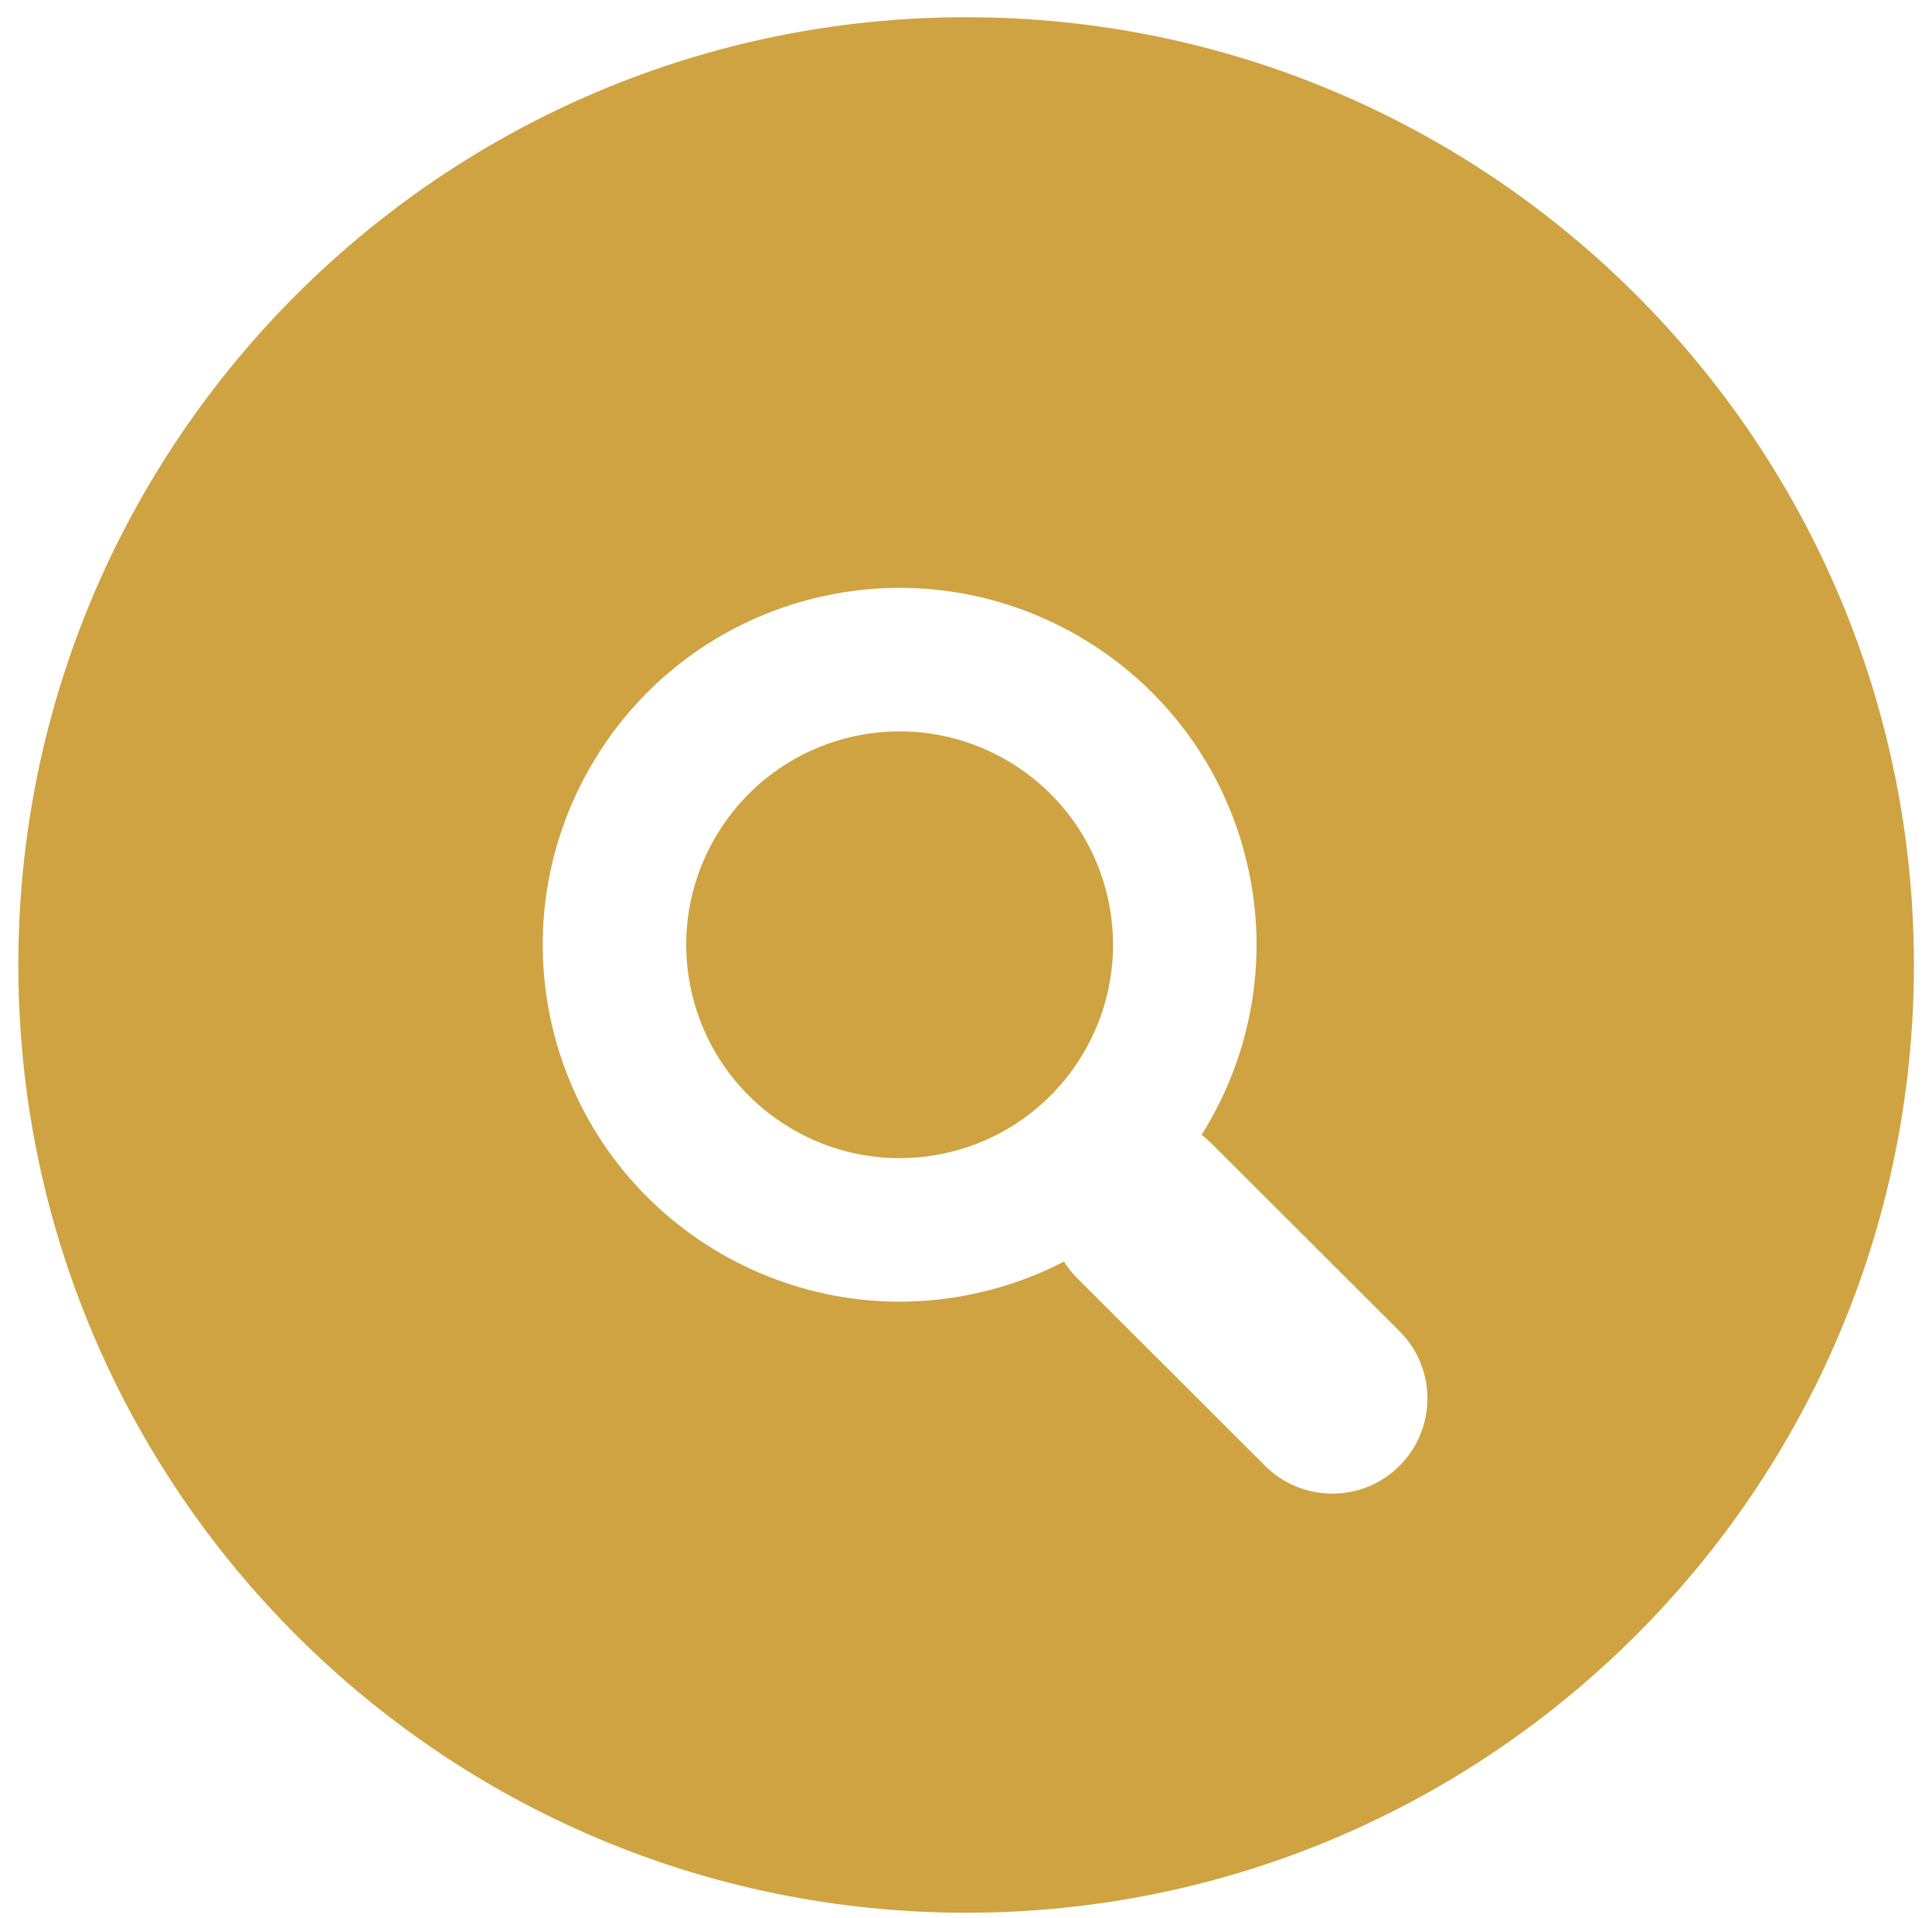
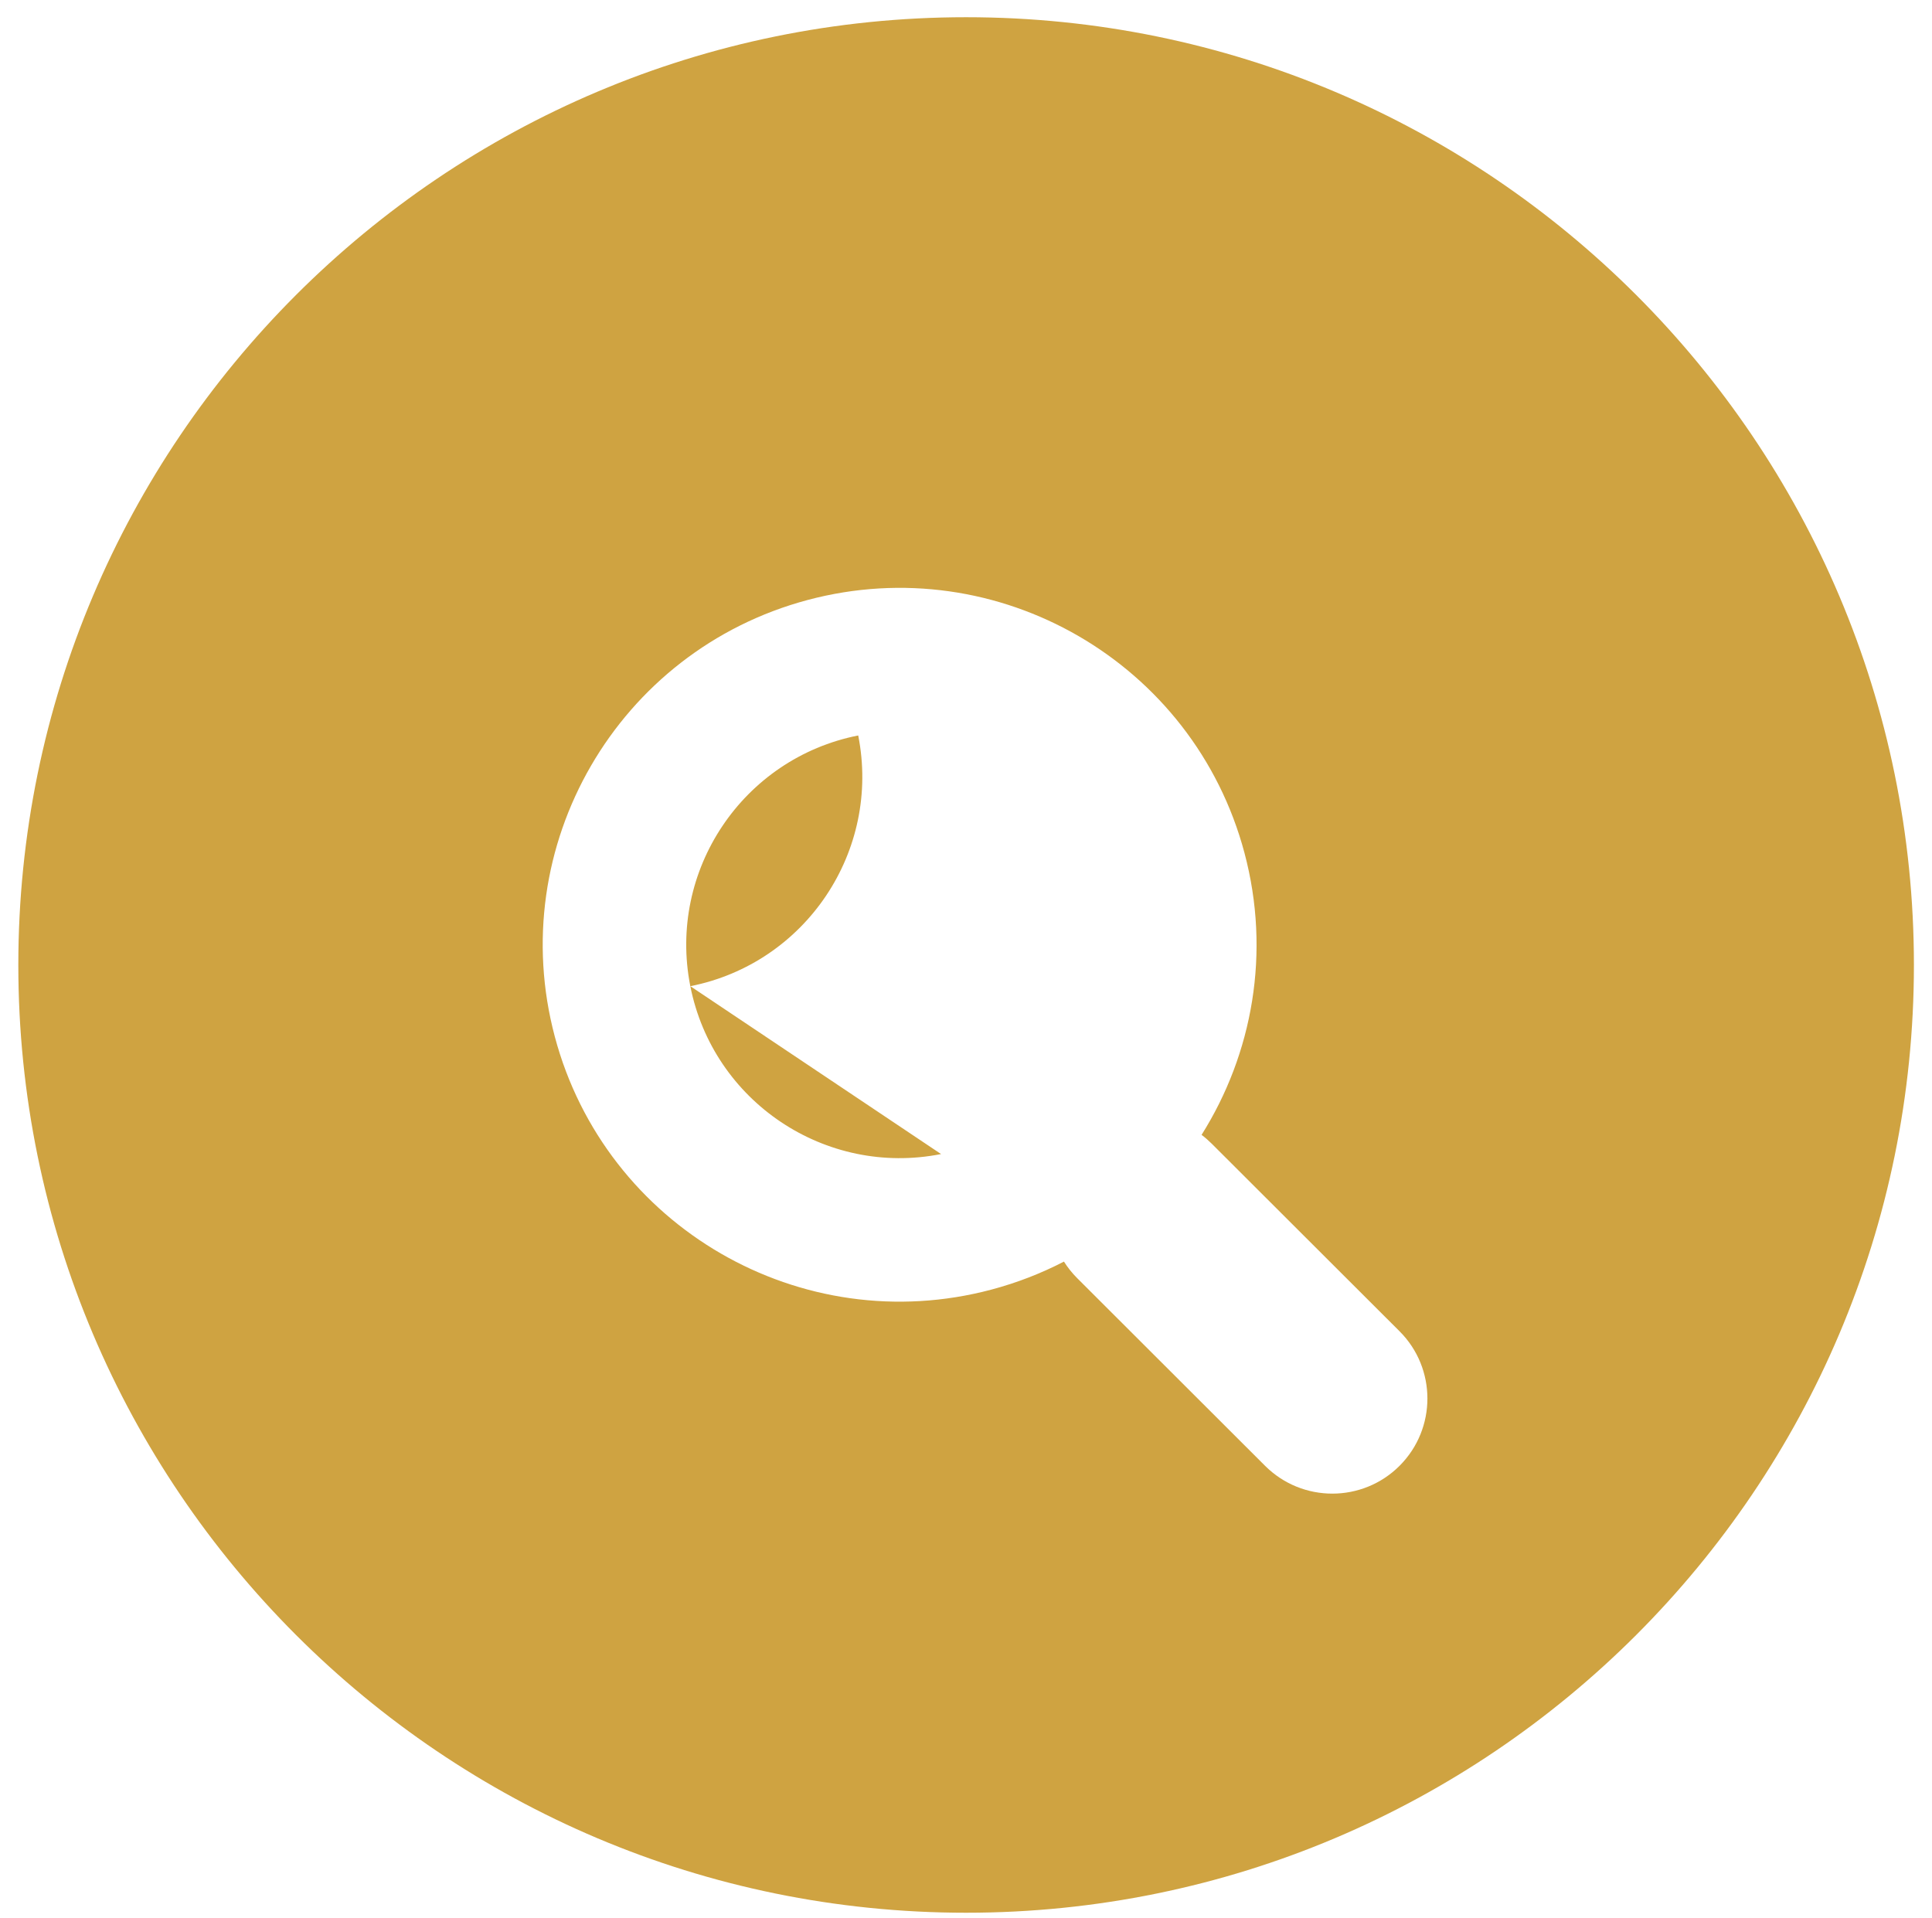
<svg xmlns="http://www.w3.org/2000/svg" width="100%" height="100%" viewBox="0 0 136 135" version="1.1" xml:space="preserve" style="fill-rule:evenodd;clip-rule:evenodd;stroke-linejoin:round;stroke-miterlimit:1.414;">
-   <path d="M68.009,1.212c36.823,0 66.718,29.896 66.718,66.719c0,36.823 -29.895,66.719 -66.718,66.719c-36.823,0 -66.719,-29.896 -66.719,-66.719c0,-36.823 29.896,-66.719 66.719,-66.719ZM74.895,88.812c-1.591,0.824 -3.295,1.489 -5.097,1.969c-13.397,3.571 -27.172,-4.407 -30.743,-17.804c-3.57,-13.397 4.408,-27.172 17.805,-30.742c13.396,-3.571 27.172,4.407 30.742,17.804c1.871,7.021 0.571,14.145 -3.019,19.851c0.247,0.186 0.484,0.392 0.71,0.617l13.225,13.208c2.615,2.611 2.617,6.854 0.006,9.469c-2.611,2.614 -6.854,2.617 -9.469,0.006l-13.225,-13.209c-0.362,-0.361 -0.673,-0.754 -0.935,-1.169ZM66.245,81.242c-8.132,1.61 -16.041,-3.686 -17.651,-11.818c-1.609,-8.132 3.687,-16.041 11.819,-17.65c8.132,-1.61 16.041,3.686 17.65,11.818c1.609,8.132 -3.686,16.041 -11.818,17.65Z" style="fill:#cfa341;" />
+   <path d="M68.009,1.212c36.823,0 66.718,29.896 66.718,66.719c0,36.823 -29.895,66.719 -66.718,66.719c-36.823,0 -66.719,-29.896 -66.719,-66.719c0,-36.823 29.896,-66.719 66.719,-66.719ZM74.895,88.812c-1.591,0.824 -3.295,1.489 -5.097,1.969c-13.397,3.571 -27.172,-4.407 -30.743,-17.804c-3.57,-13.397 4.408,-27.172 17.805,-30.742c13.396,-3.571 27.172,4.407 30.742,17.804c1.871,7.021 0.571,14.145 -3.019,19.851c0.247,0.186 0.484,0.392 0.71,0.617l13.225,13.208c2.615,2.611 2.617,6.854 0.006,9.469c-2.611,2.614 -6.854,2.617 -9.469,0.006l-13.225,-13.209c-0.362,-0.361 -0.673,-0.754 -0.935,-1.169ZM66.245,81.242c-8.132,1.61 -16.041,-3.686 -17.651,-11.818c-1.609,-8.132 3.687,-16.041 11.819,-17.65c1.609,8.132 -3.686,16.041 -11.818,17.65Z" style="fill:#cfa341;" />
</svg>